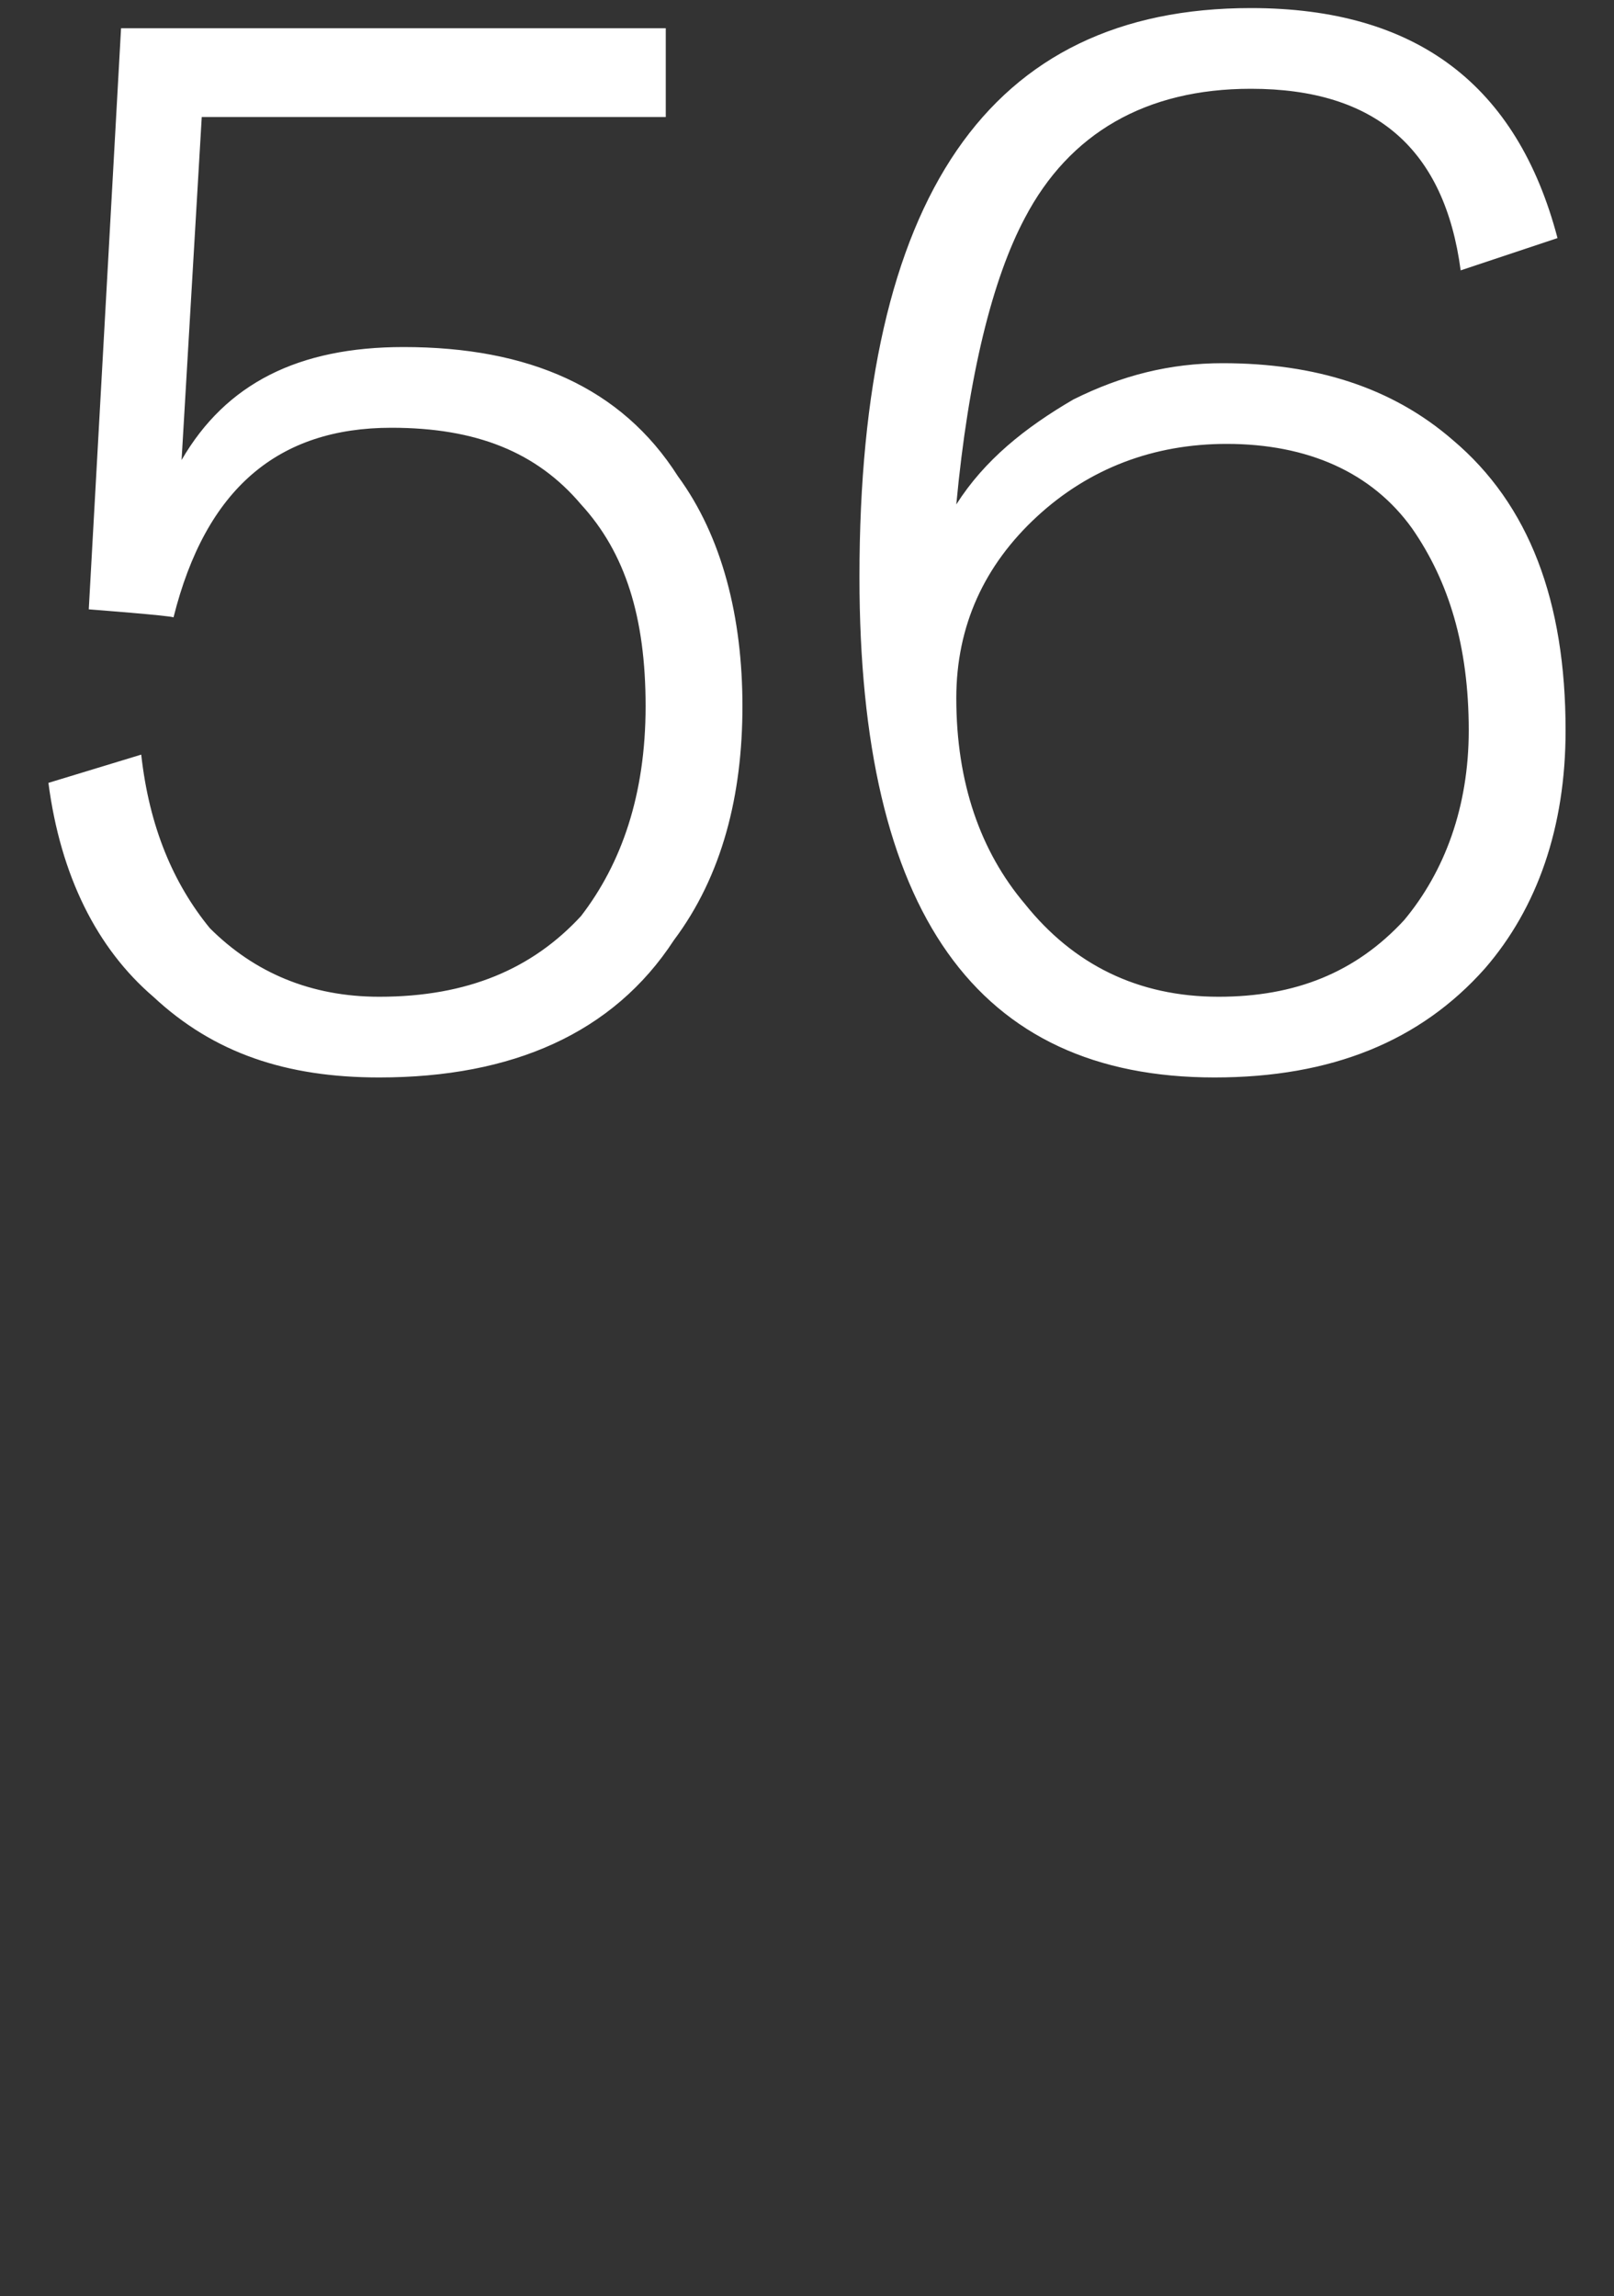
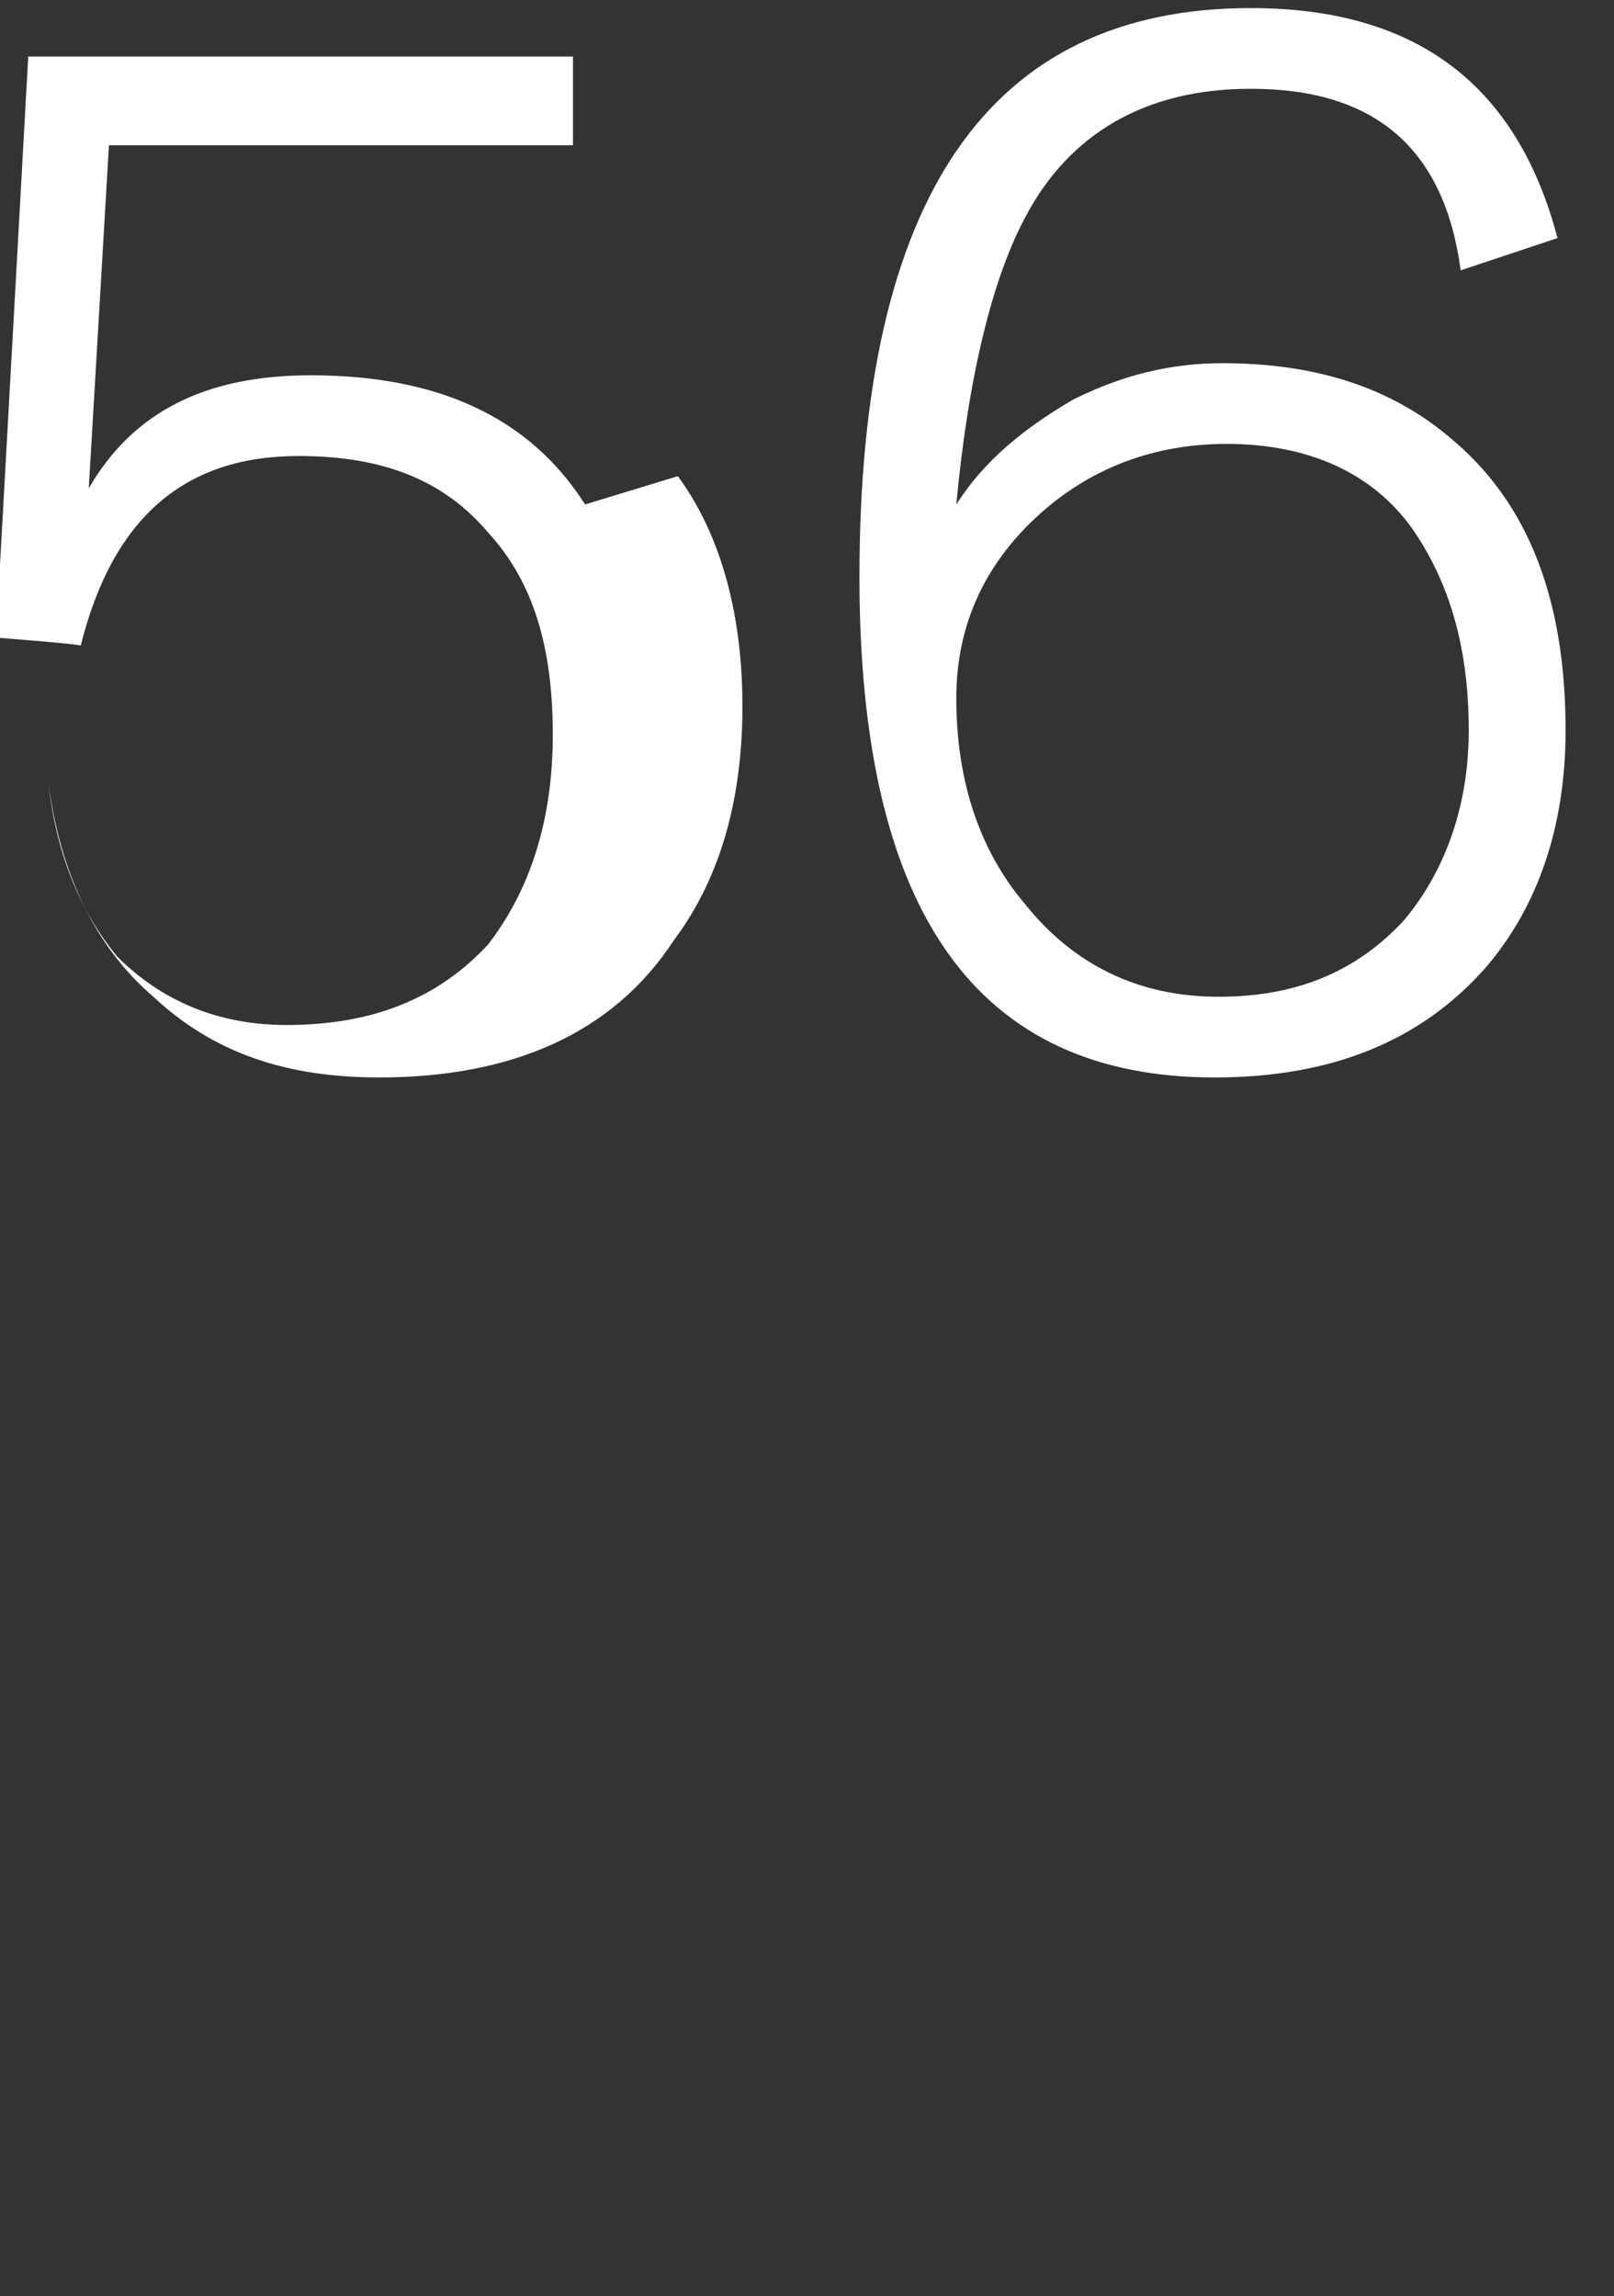
<svg xmlns="http://www.w3.org/2000/svg" version="1.1" width="40px" height="56.9px" viewBox="0 0 40 56.9">
  <rect x="0" y="0" width="40" height="56.9" fill="#333333" stroke="none" />
  <desc>56</desc>
  <defs />
  <g id="Polygon12061">
-     <path d="m16.8 11.8c1.1 1.5 1.6 3.5 1.6 5.7c0 2.2-.5 4.2-1.7 5.8c-1.5 2.3-4 3.4-7.3 3.4c-2.3 0-4.1-.6-5.6-2c-1.4-1.2-2.3-3-2.6-5.3c0 0 2.3-.7 2.3-.7c.2 1.8.8 3.2 1.7 4.3c1.1 1.1 2.5 1.7 4.2 1.7c2.2 0 3.8-.7 5-2c1-1.3 1.6-3 1.6-5.2c0-2.2-.5-3.8-1.6-5c-1.1-1.3-2.6-1.9-4.7-1.9c-2.8 0-4.6 1.5-5.4 4.7c-.01-.04-2.1-.2-2.1-.2l.8-14.4l13.5 0l0 2.2l-11.5 0c0 0-.5 8.51-.5 8.5c1.1-1.9 2.9-2.8 5.5-2.8c3.1 0 5.4 1 6.8 3.2c0 0 0 0 0 0zm19.2-.9c1.9 1.6 2.8 4 2.8 7.2c0 2.4-.7 4.4-2 5.9c-1.6 1.8-3.8 2.7-6.7 2.7c-5.9 0-8.8-4.1-8.8-12.4c0-9.4 3.2-14.1 9.7-14.1c4.1 0 6.6 1.9 7.6 5.7c0 0-2.4.8-2.4.8c-.4-3-2.1-4.5-5.2-4.5c-2.6 0-4.5 1.1-5.6 3.2c-.8 1.5-1.4 3.9-1.7 7.1c.7-1.1 1.7-1.9 2.9-2.6c1.2-.6 2.4-.9 3.7-.9c2.3 0 4.2.6 5.7 1.9c0 0 0 0 0 0zm-1.2 11.9c1-1.2 1.6-2.8 1.6-4.7c0-2.1-.5-3.7-1.4-5c-1-1.4-2.6-2.1-4.6-2.1c-1.8 0-3.4.6-4.7 1.8c-1.3 1.2-2 2.7-2 4.5c0 2.1.6 3.8 1.7 5.1c1.2 1.5 2.8 2.3 4.8 2.3c1.9 0 3.4-.6 4.6-1.9c0 0 0 0 0 0z" stroke="none" fill="#fff" />
+     <path d="m16.8 11.8c1.1 1.5 1.6 3.5 1.6 5.7c0 2.2-.5 4.2-1.7 5.8c-1.5 2.3-4 3.4-7.3 3.4c-2.3 0-4.1-.6-5.6-2c-1.4-1.2-2.3-3-2.6-5.3c.2 1.8.8 3.2 1.7 4.3c1.1 1.1 2.5 1.7 4.2 1.7c2.2 0 3.8-.7 5-2c1-1.3 1.6-3 1.6-5.2c0-2.2-.5-3.8-1.6-5c-1.1-1.3-2.6-1.9-4.7-1.9c-2.8 0-4.6 1.5-5.4 4.7c-.01-.04-2.1-.2-2.1-.2l.8-14.4l13.5 0l0 2.2l-11.5 0c0 0-.5 8.51-.5 8.5c1.1-1.9 2.9-2.8 5.5-2.8c3.1 0 5.4 1 6.8 3.2c0 0 0 0 0 0zm19.2-.9c1.9 1.6 2.8 4 2.8 7.2c0 2.4-.7 4.4-2 5.9c-1.6 1.8-3.8 2.7-6.7 2.7c-5.9 0-8.8-4.1-8.8-12.4c0-9.4 3.2-14.1 9.7-14.1c4.1 0 6.6 1.9 7.6 5.7c0 0-2.4.8-2.4.8c-.4-3-2.1-4.5-5.2-4.5c-2.6 0-4.5 1.1-5.6 3.2c-.8 1.5-1.4 3.9-1.7 7.1c.7-1.1 1.7-1.9 2.9-2.6c1.2-.6 2.4-.9 3.7-.9c2.3 0 4.2.6 5.7 1.9c0 0 0 0 0 0zm-1.2 11.9c1-1.2 1.6-2.8 1.6-4.7c0-2.1-.5-3.7-1.4-5c-1-1.4-2.6-2.1-4.6-2.1c-1.8 0-3.4.6-4.7 1.8c-1.3 1.2-2 2.7-2 4.5c0 2.1.6 3.8 1.7 5.1c1.2 1.5 2.8 2.3 4.8 2.3c1.9 0 3.4-.6 4.6-1.9c0 0 0 0 0 0z" stroke="none" fill="#fff" />
  </g>
</svg>